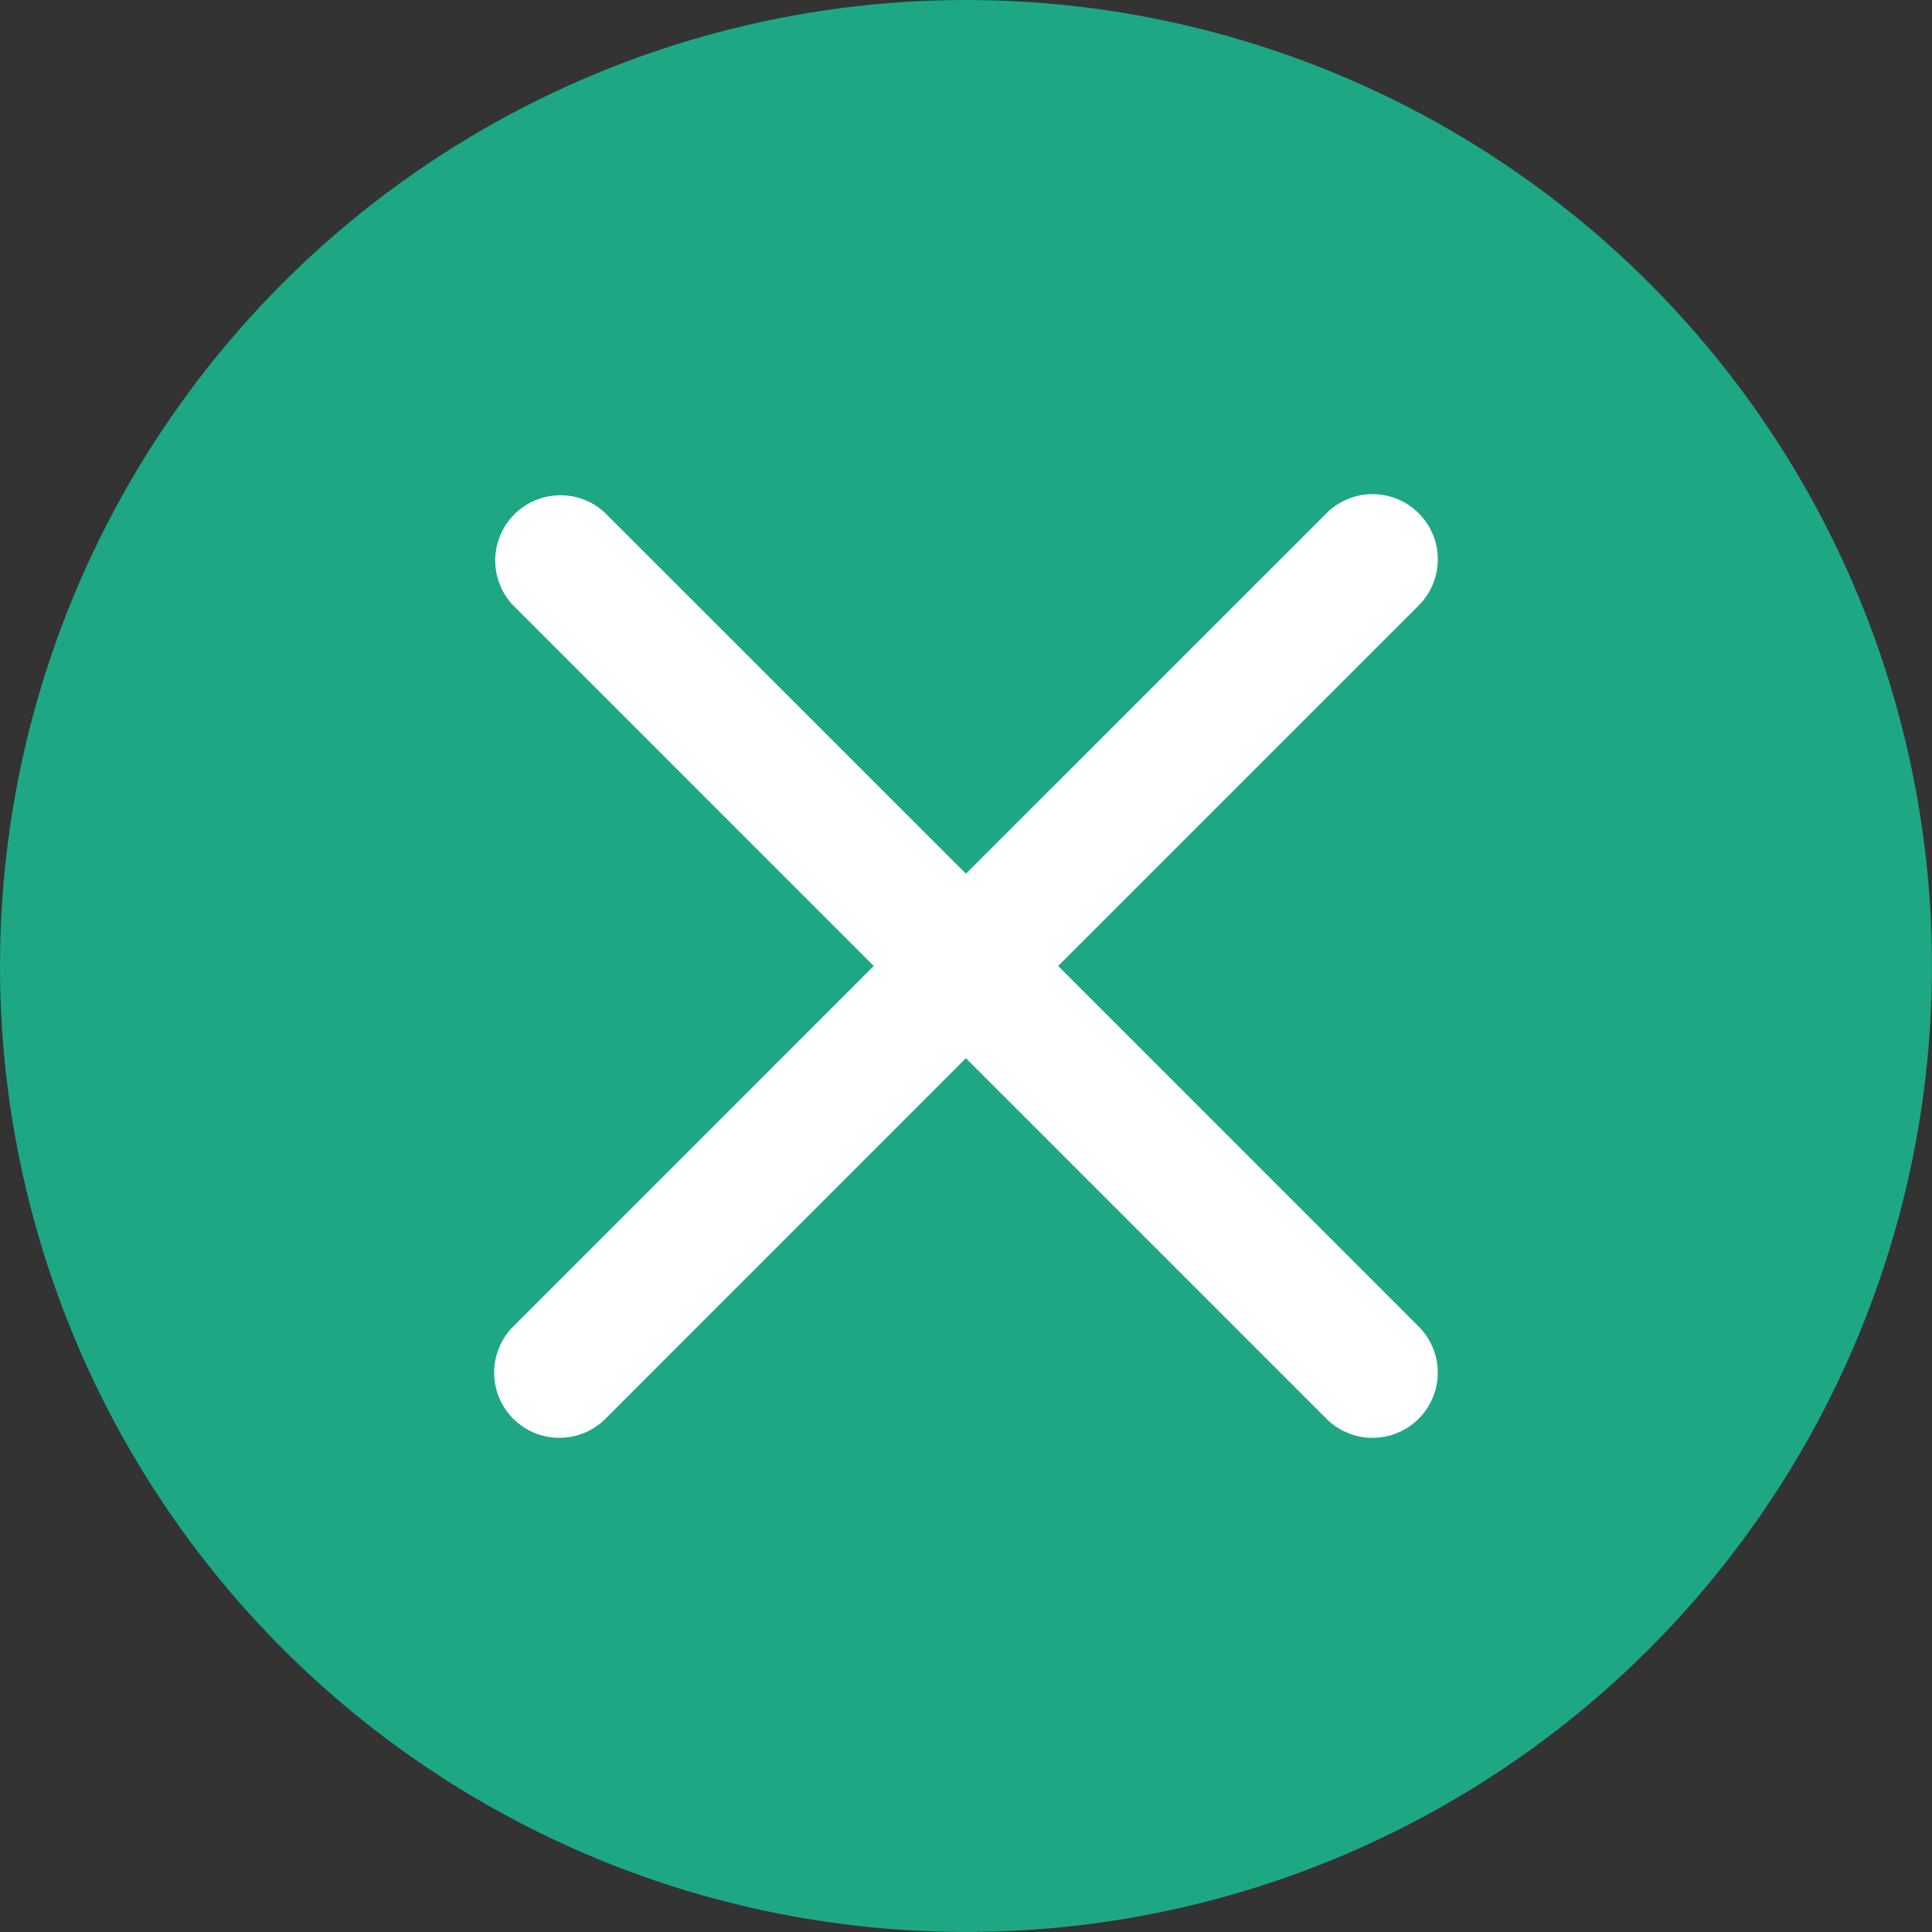
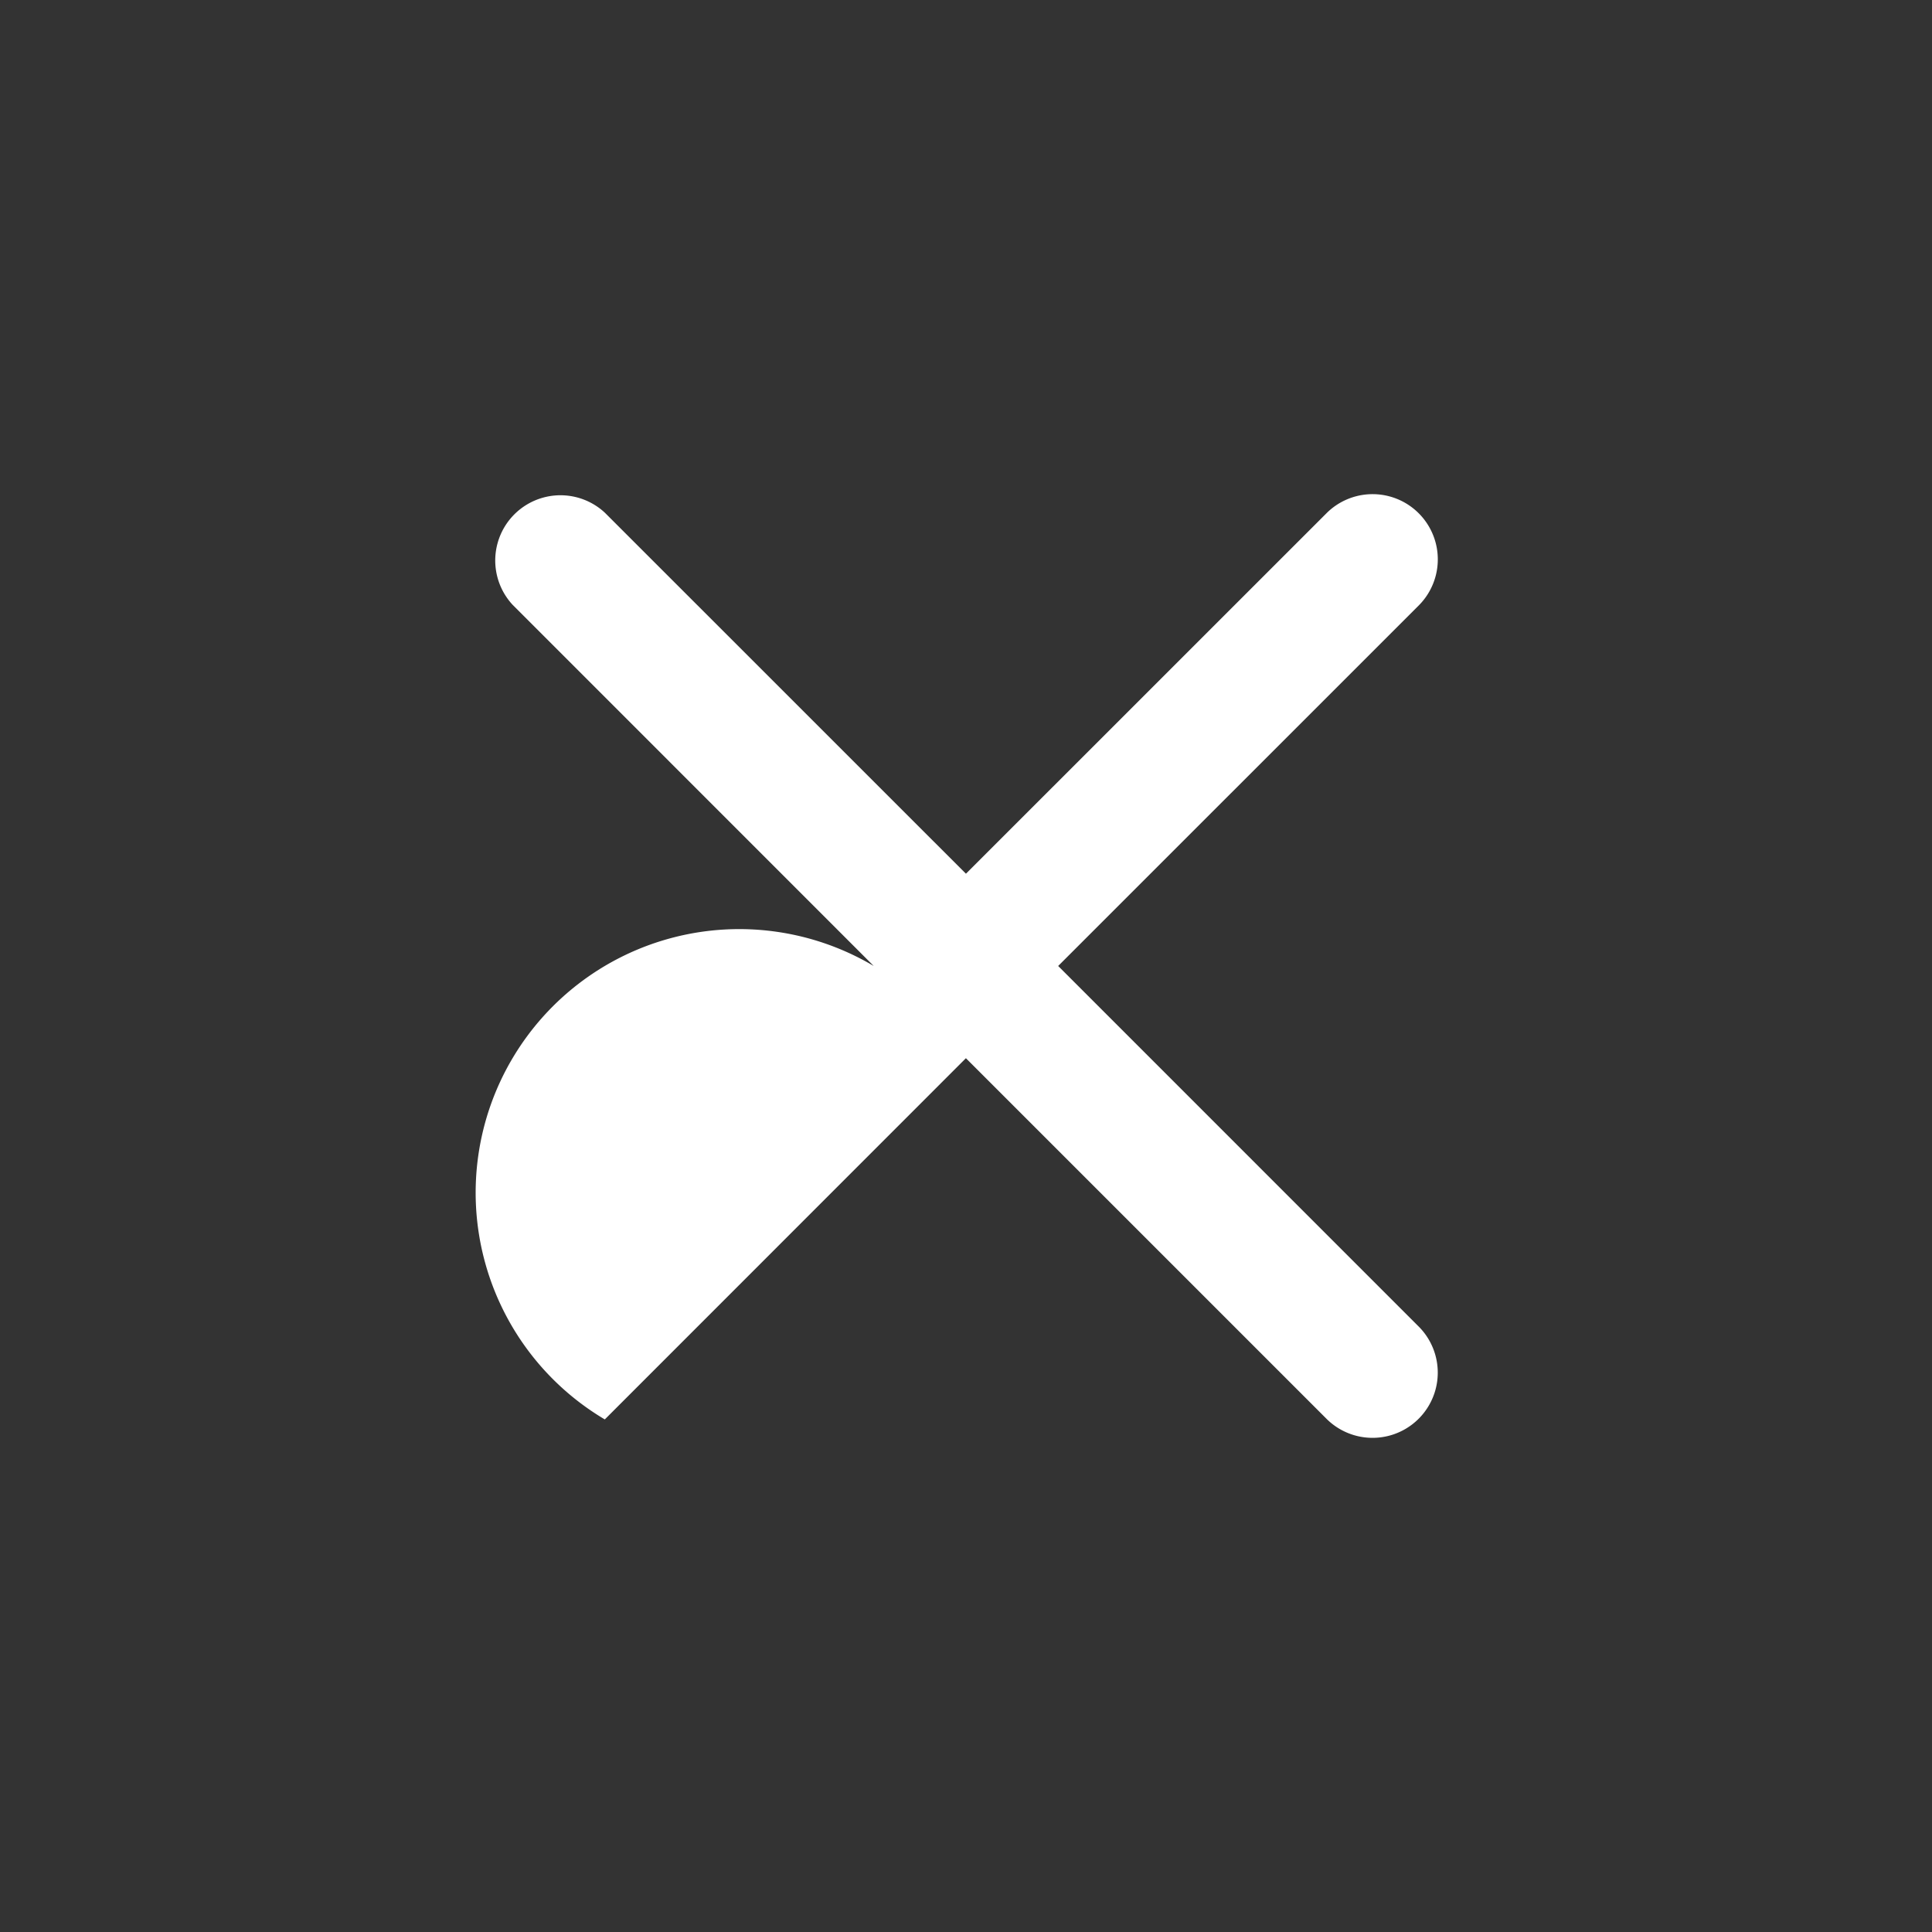
<svg xmlns="http://www.w3.org/2000/svg" width="51.009" height="51.009" viewBox="0 0 51.009 51.009">
  <rect x="0" y="0" width="51.009" height="51.009" fill="#333333" stroke="none" />
  <defs>
    <style>.a{fill:#1ea785;}.b{fill:#fff;}</style>
  </defs>
-   <ellipse class="a" cx="25.504" cy="25.504" rx="25.504" ry="25.504" transform="translate(0 0)" />
  <g transform="translate(13.03 13.031)">
-     <path class="b" d="M33.97,31.536,43.507,22a1.722,1.722,0,0,0-2.435-2.435L31.535,29.1,22,19.567A1.722,1.722,0,0,0,19.566,22L29.1,31.536l-9.535,9.537A1.722,1.722,0,0,0,22,43.508l9.534-9.537,9.537,9.537a1.722,1.722,0,0,0,2.435-2.435Z" transform="translate(-19.062 -19.063)" />
+     <path class="b" d="M33.97,31.536,43.507,22a1.722,1.722,0,0,0-2.435-2.435L31.535,29.1,22,19.567A1.722,1.722,0,0,0,19.566,22L29.1,31.536A1.722,1.722,0,0,0,22,43.508l9.534-9.537,9.537,9.537a1.722,1.722,0,0,0,2.435-2.435Z" transform="translate(-19.062 -19.063)" />
  </g>
</svg>